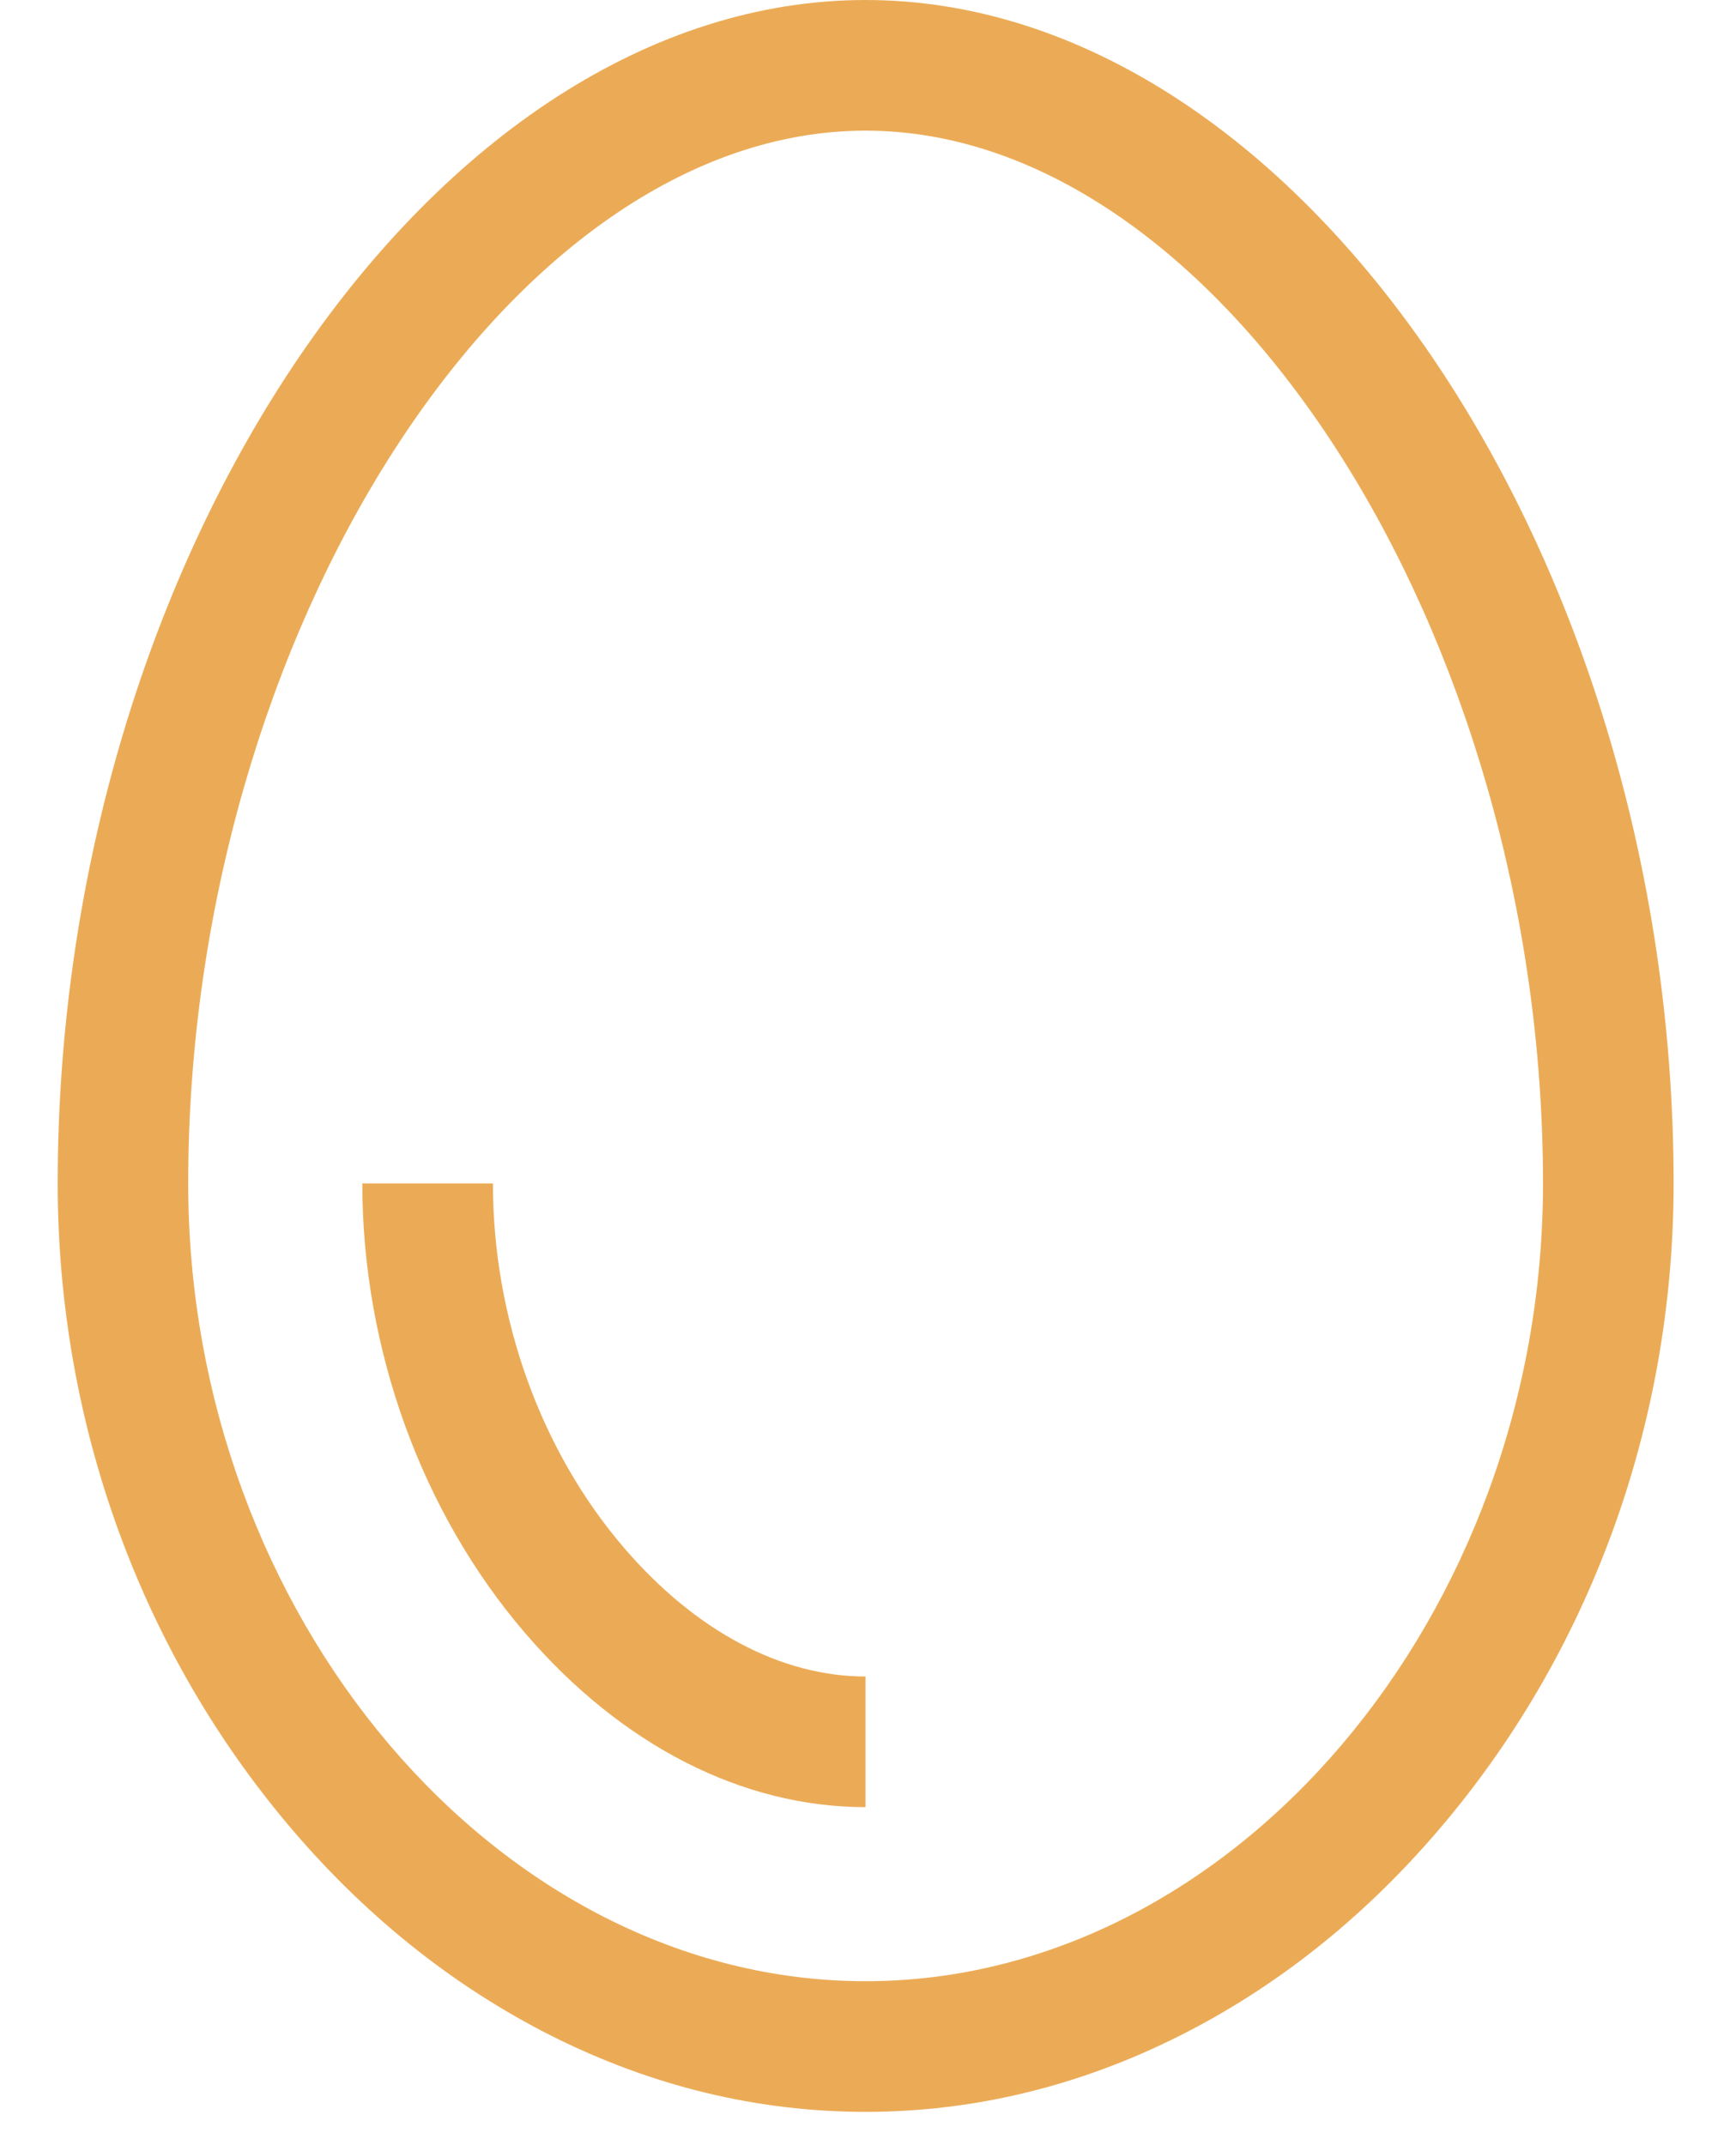
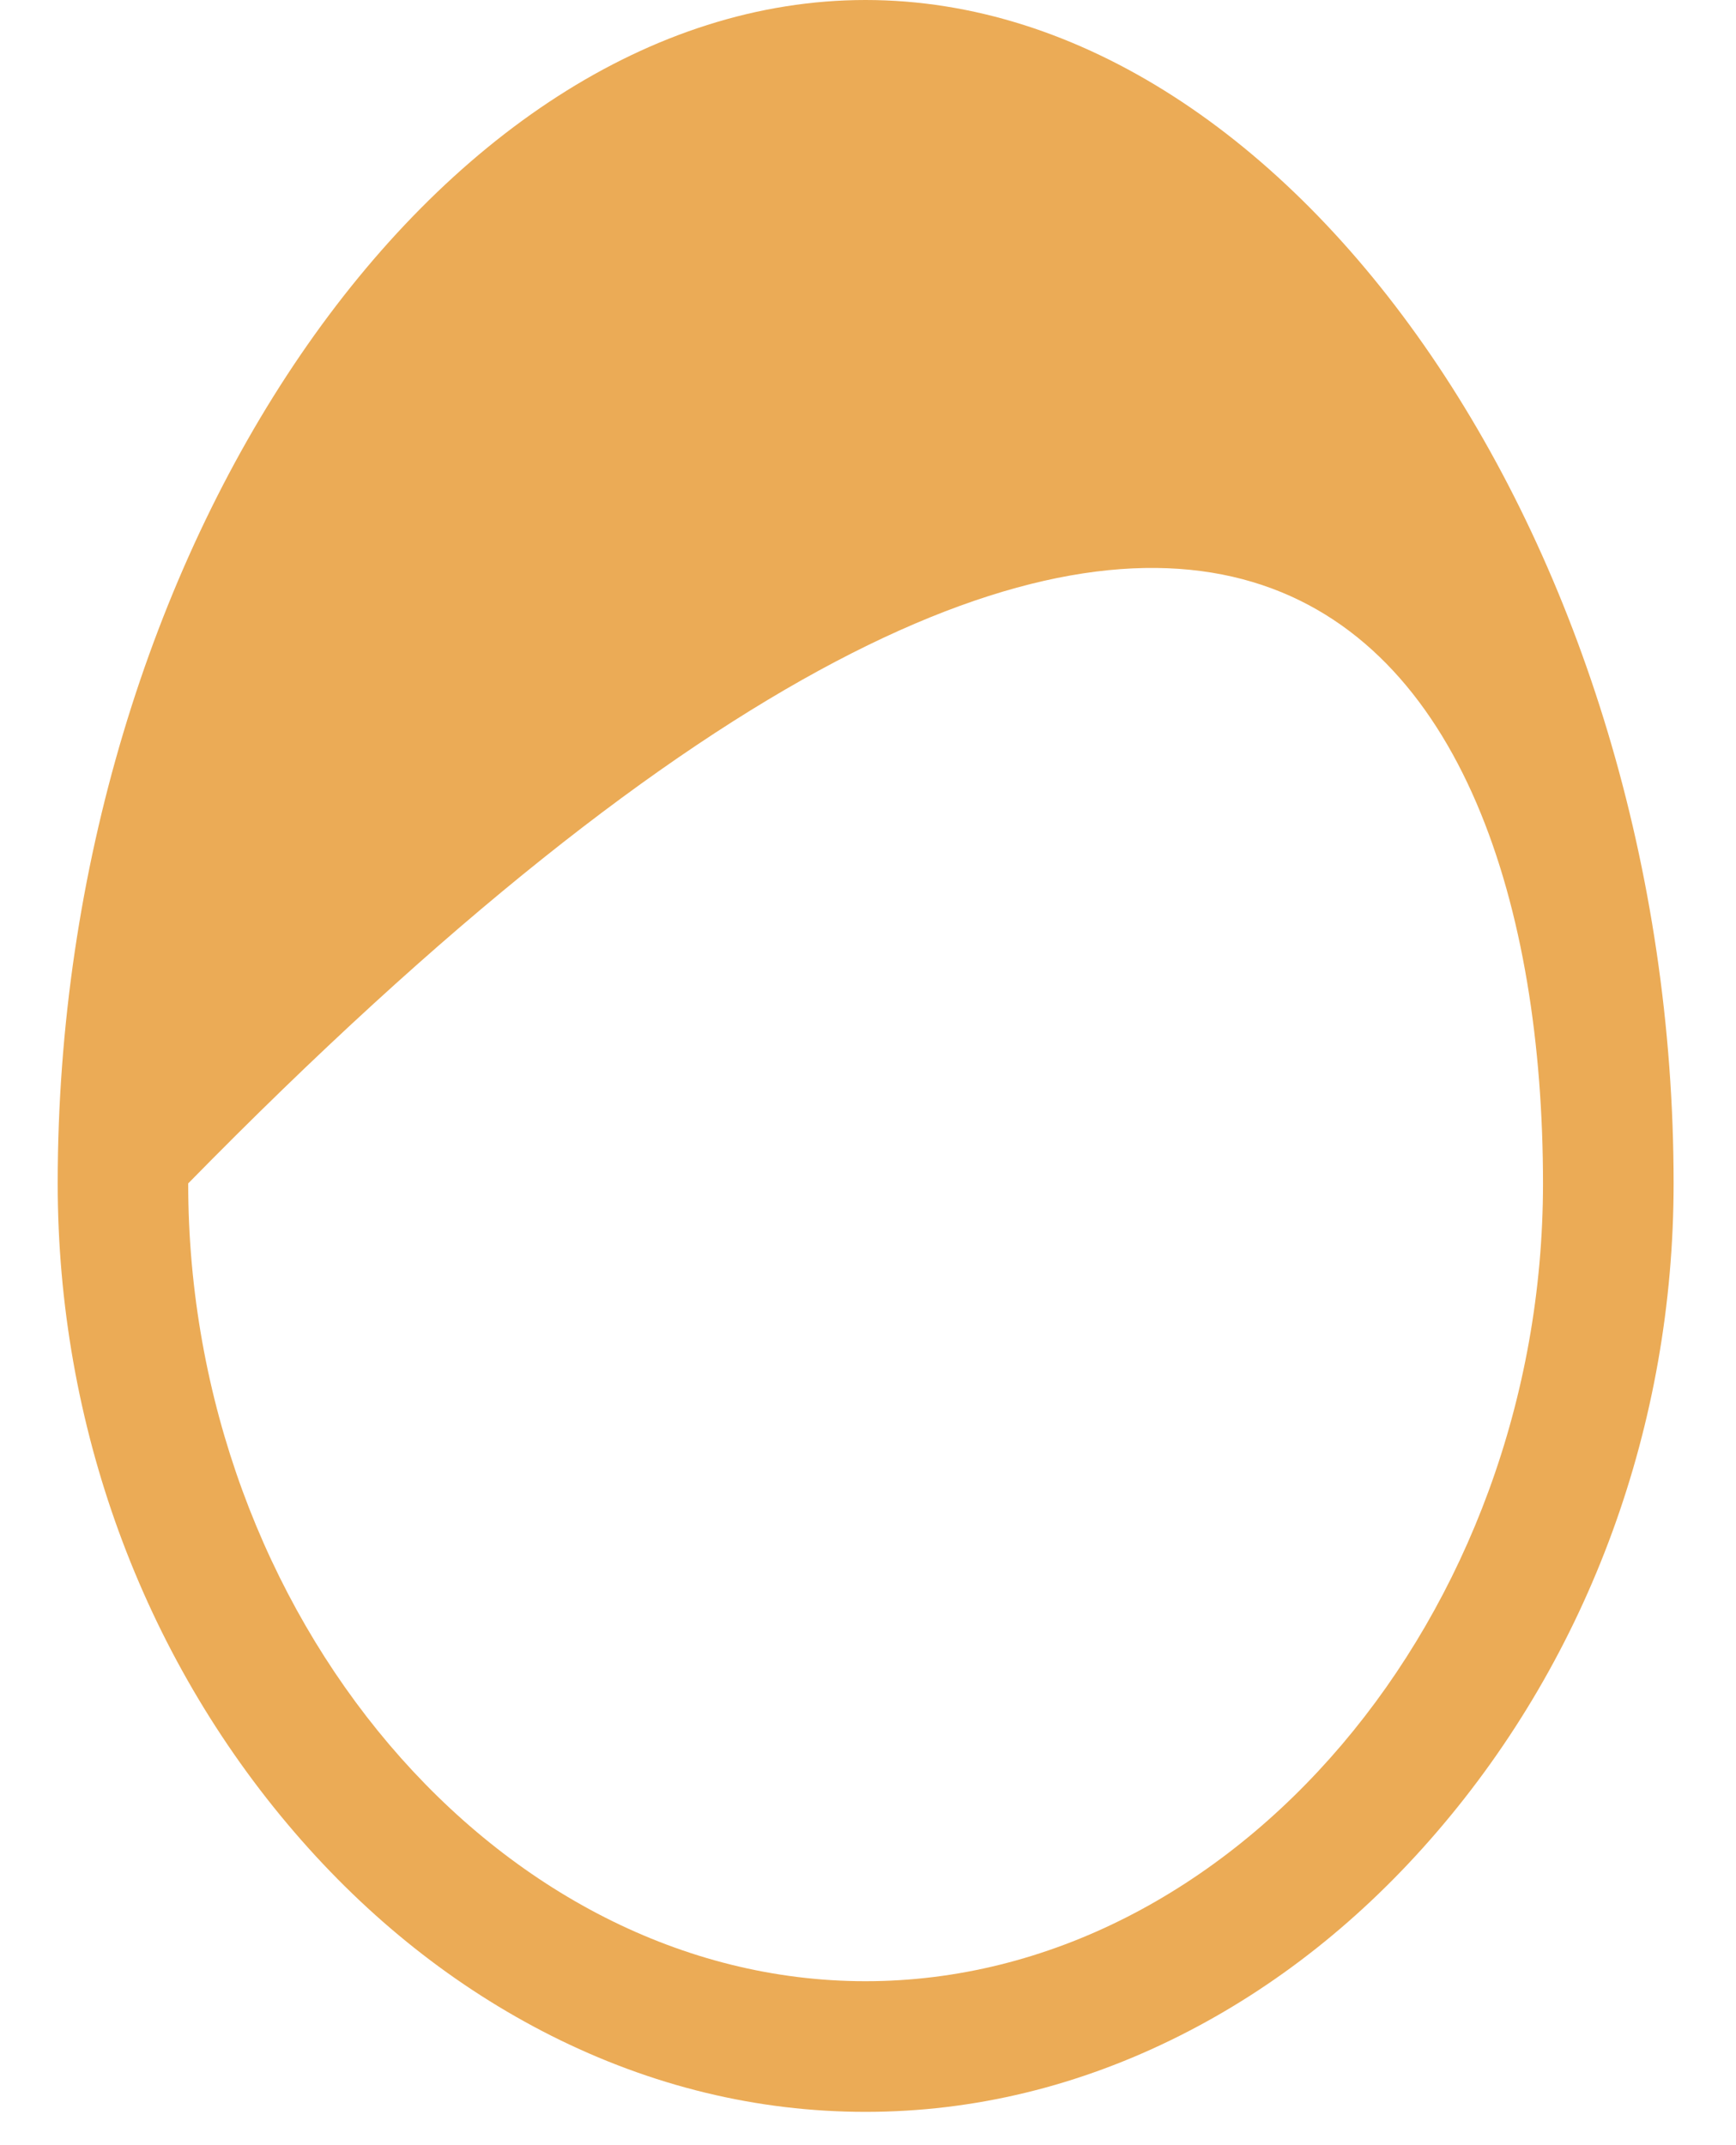
<svg xmlns="http://www.w3.org/2000/svg" width="17" height="21" viewBox="0 0 17 21" fill="none">
-   <path d="M8.476 0C4.262 0 0.565 5.414 0.565 11.585C0.565 13.943 1.388 16.198 2.883 17.936C3.613 18.785 4.458 19.454 5.395 19.927C6.38 20.423 7.417 20.674 8.476 20.674C9.535 20.674 10.571 20.423 11.556 19.927C12.494 19.455 13.339 18.785 14.069 17.936C15.565 16.199 16.389 13.943 16.389 11.585C16.389 5.414 12.691 0 8.476 0ZM8.476 19.395C4.881 19.395 1.843 15.819 1.843 11.585C1.843 6.191 5.005 1.279 8.476 1.279C11.948 1.279 15.11 6.191 15.11 11.585C15.11 15.819 12.072 19.395 8.476 19.395Z" fill="#EBAB56" />
-   <path d="M6.114 15.156C5.296 14.206 4.827 12.904 4.827 11.585H3.548C3.548 13.206 4.13 14.811 5.145 15.99C6.088 17.087 7.271 17.691 8.476 17.691V16.412C7.649 16.412 6.811 15.966 6.114 15.156Z" fill="#EBAB56" />
+   <path d="M8.476 0C4.262 0 0.565 5.414 0.565 11.585C0.565 13.943 1.388 16.198 2.883 17.936C3.613 18.785 4.458 19.454 5.395 19.927C6.38 20.423 7.417 20.674 8.476 20.674C9.535 20.674 10.571 20.423 11.556 19.927C12.494 19.455 13.339 18.785 14.069 17.936C15.565 16.199 16.389 13.943 16.389 11.585C16.389 5.414 12.691 0 8.476 0ZM8.476 19.395C4.881 19.395 1.843 15.819 1.843 11.585C11.948 1.279 15.11 6.191 15.11 11.585C15.11 15.819 12.072 19.395 8.476 19.395Z" fill="#EBAB56" />
</svg>